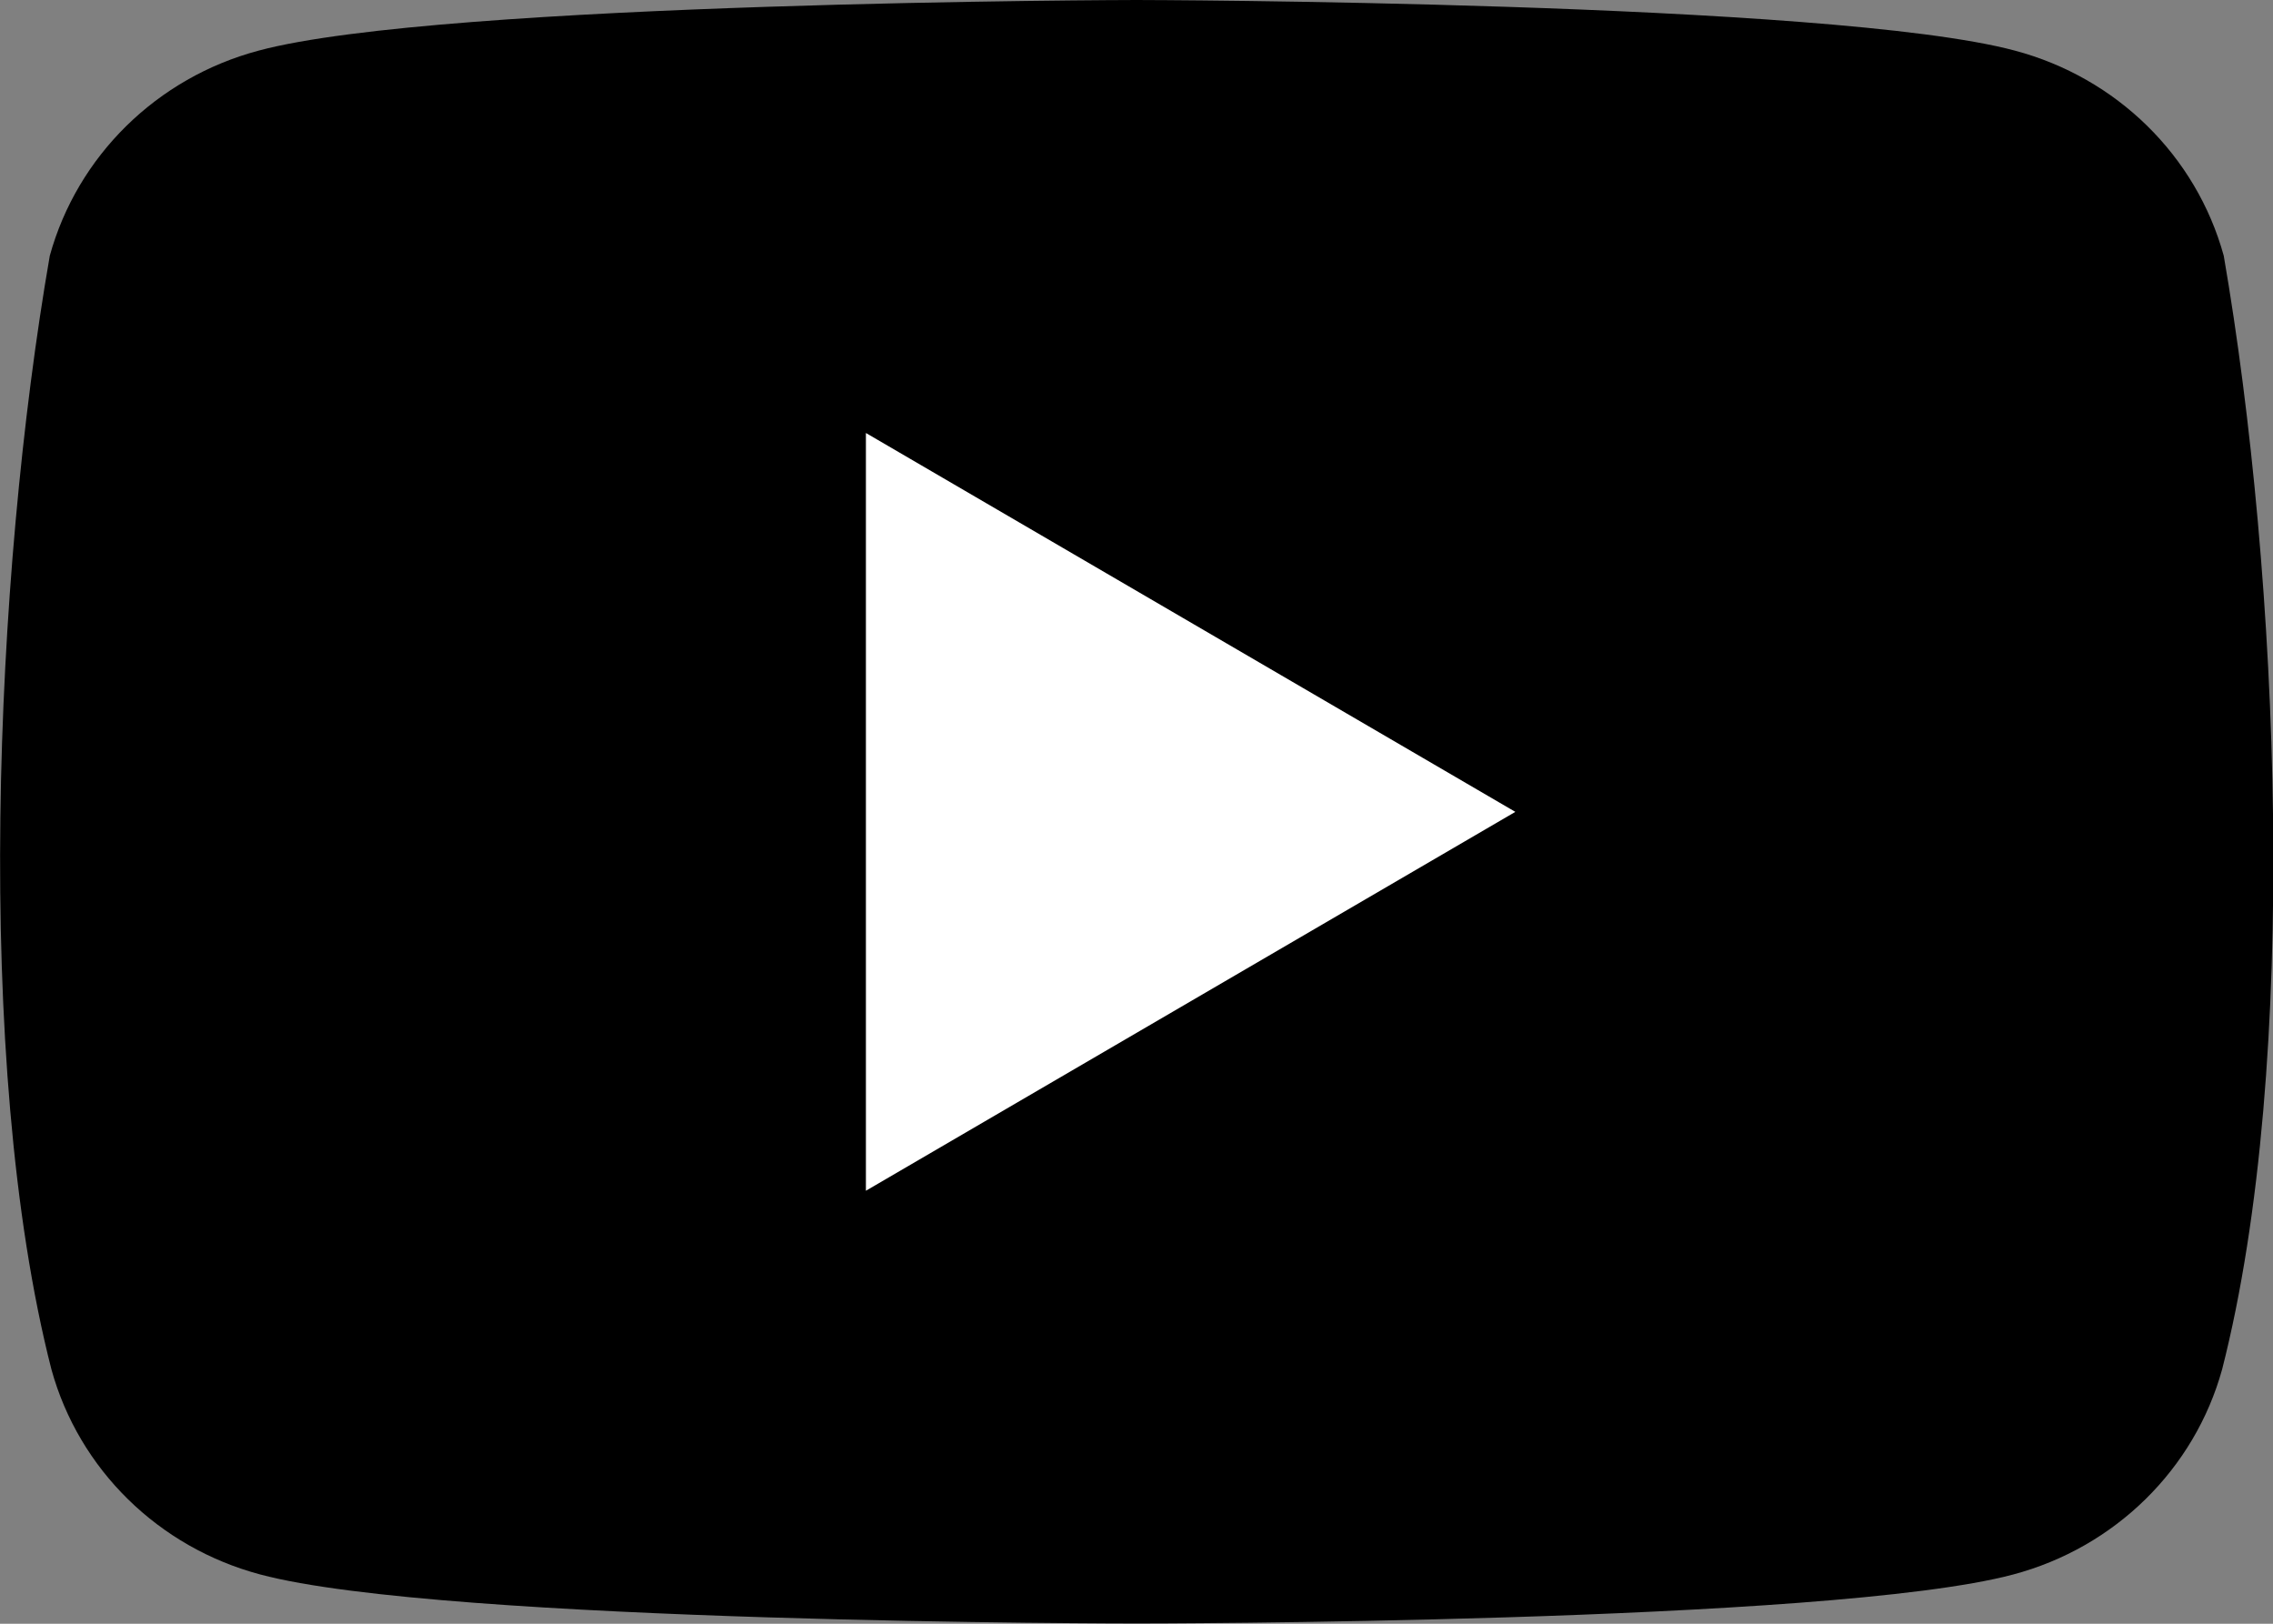
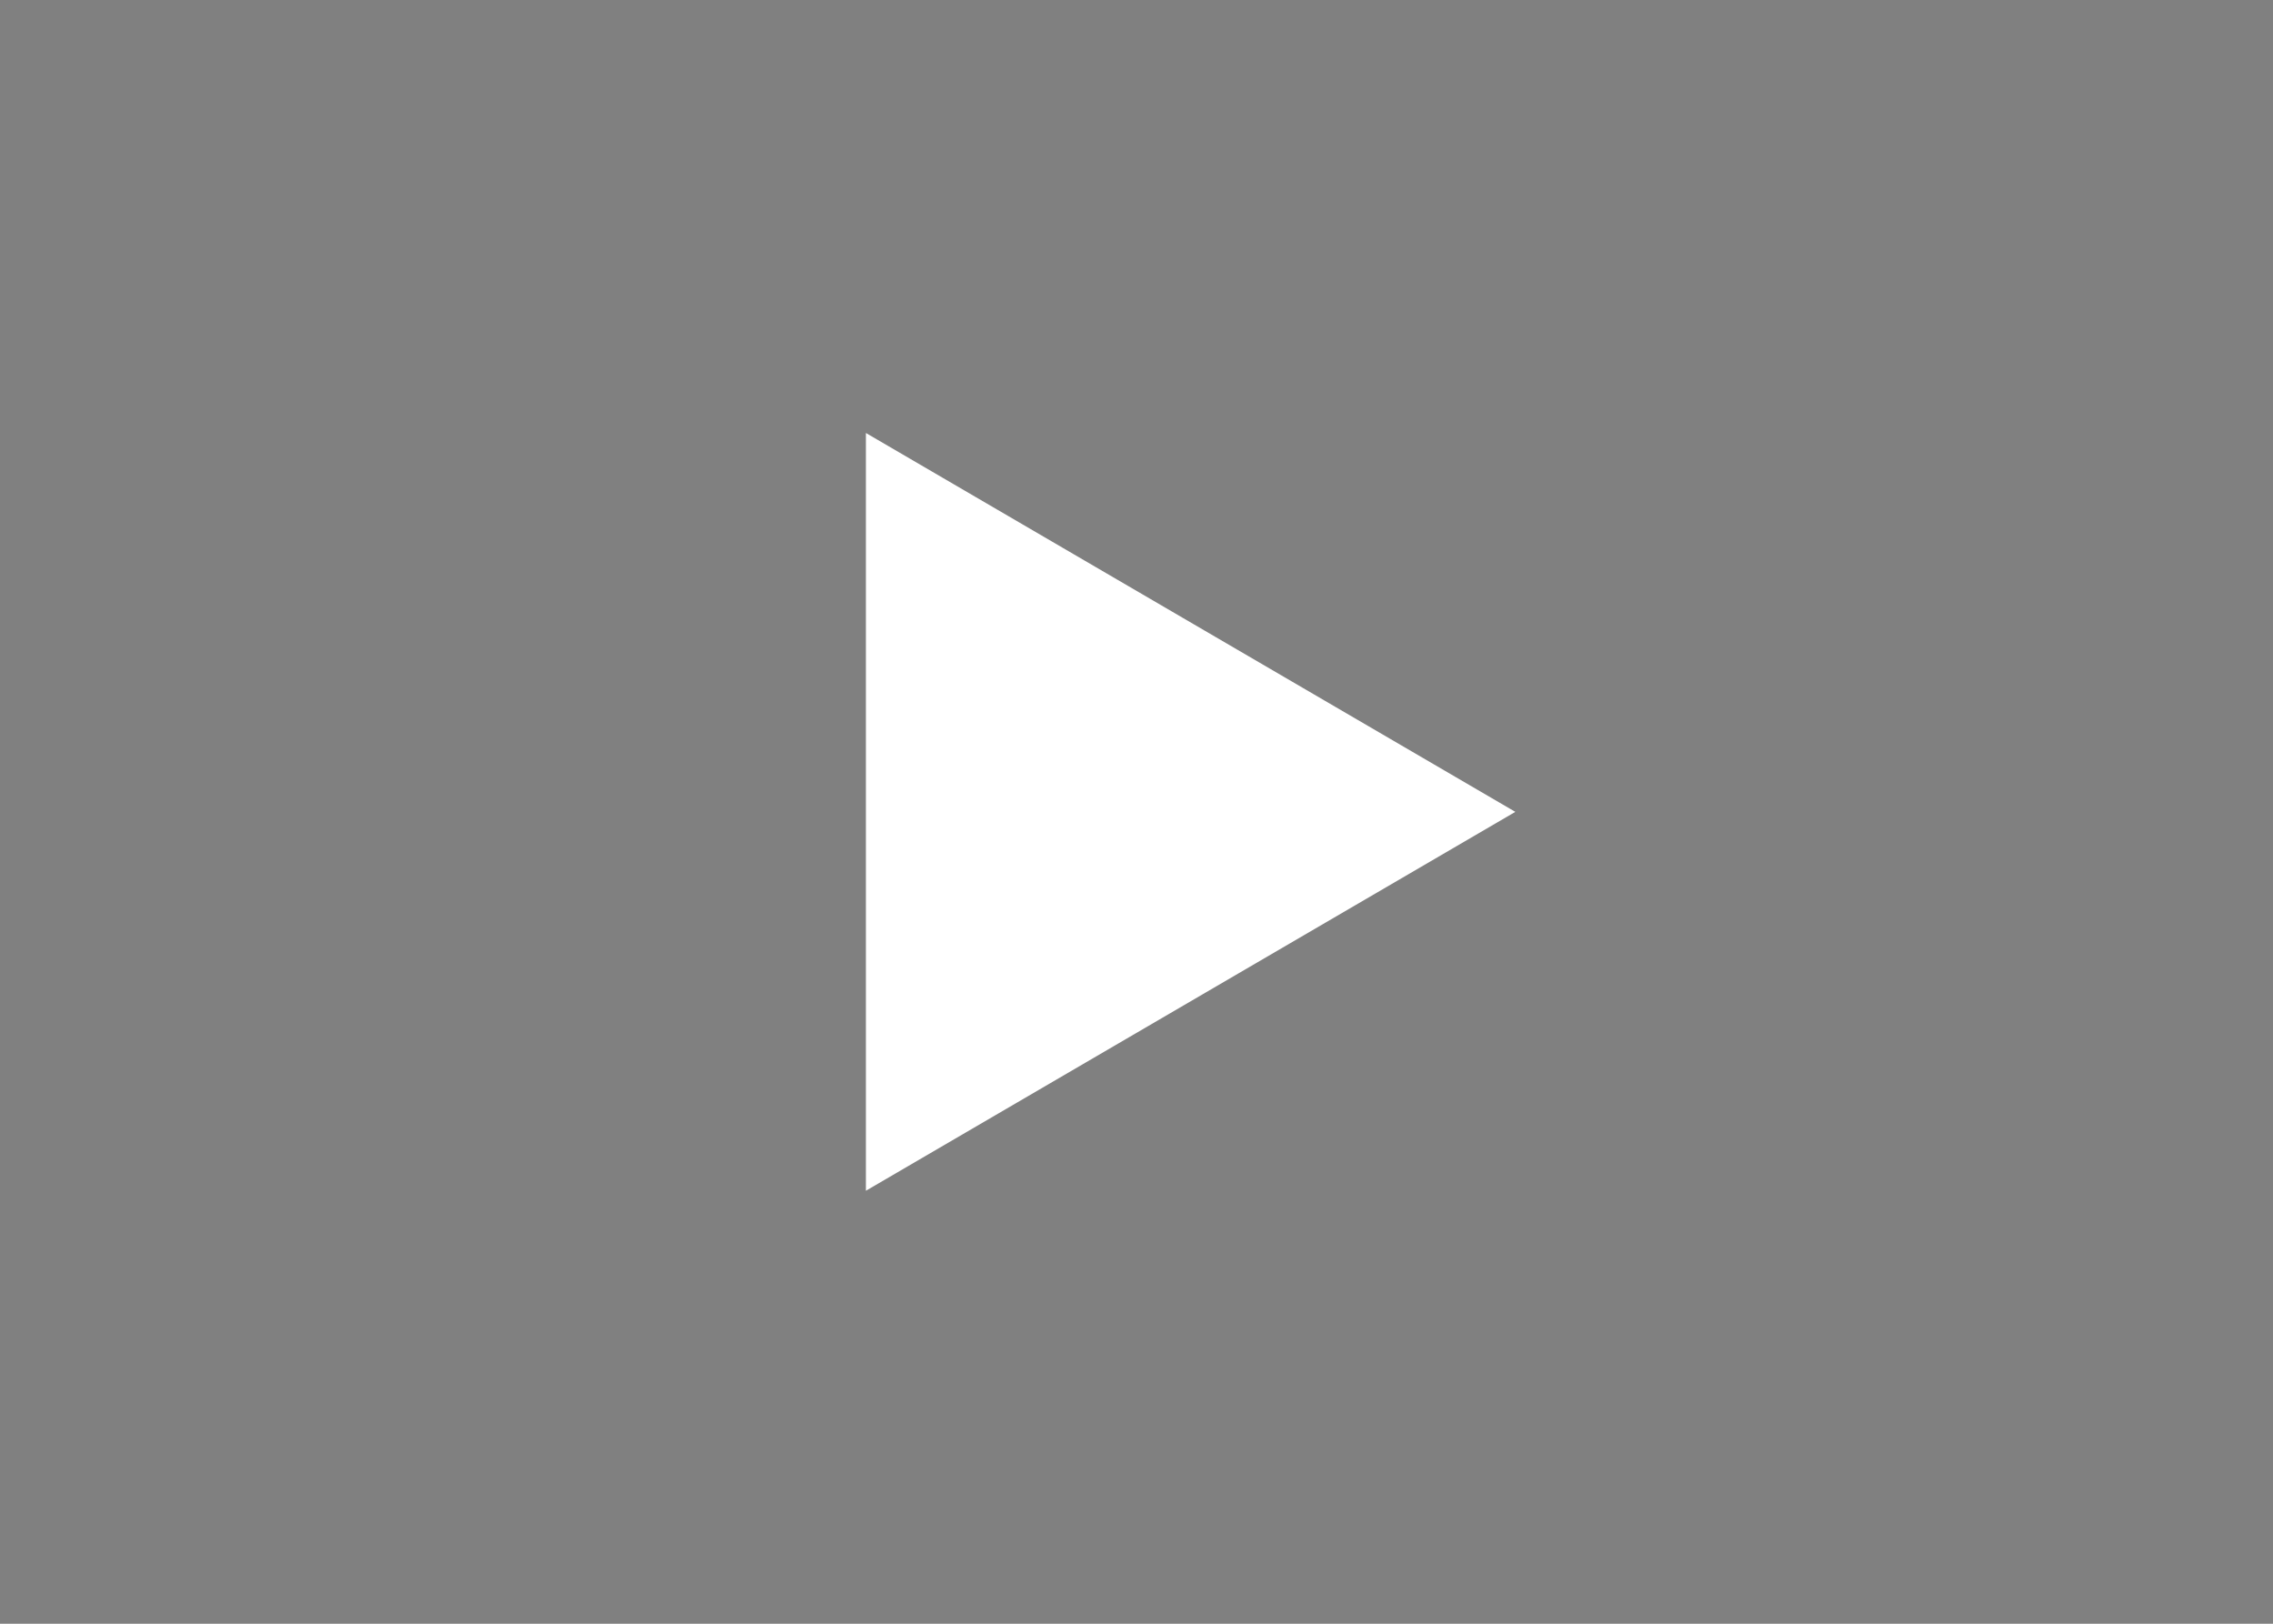
<svg xmlns="http://www.w3.org/2000/svg" id="b" viewBox="0 0 84 60">
  <rect x="0" y="0" width="84" height="60" fill="#808080" stroke="none" />
  <g id="c">
    <g>
-       <path d="M42,0S16.33,.05,9.56,1.87c-3.76,1-6.7,3.89-7.72,7.58-2.05,11.81-2.84,29.81,.06,41.15,1.02,3.7,3.96,6.58,7.72,7.58,6.77,1.81,32.39,1.81,32.39,1.81,0,0,25.62,0,32.39-1.81,3.76-1,6.7-3.89,7.72-7.58,2.9-11.34,2.1-29.34,.06-41.15-1.02-3.7-3.96-6.58-7.72-7.58C67.67,.05,42,0,42,0Z" />
      <path d="M32,44l24-14-24-14v28Z" fill="#fff" />
    </g>
  </g>
</svg>